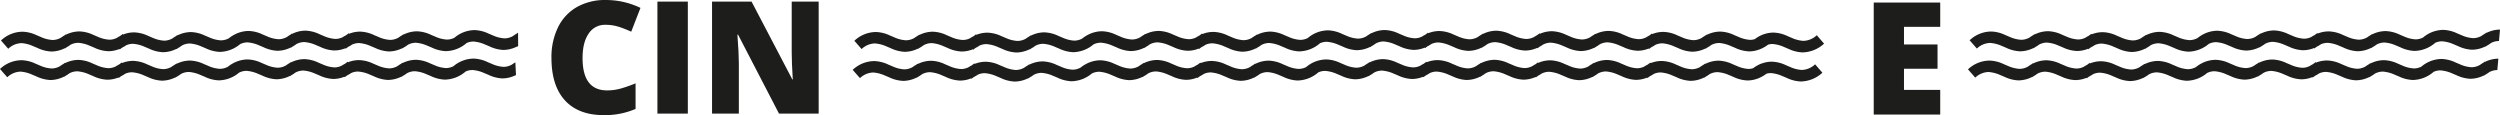
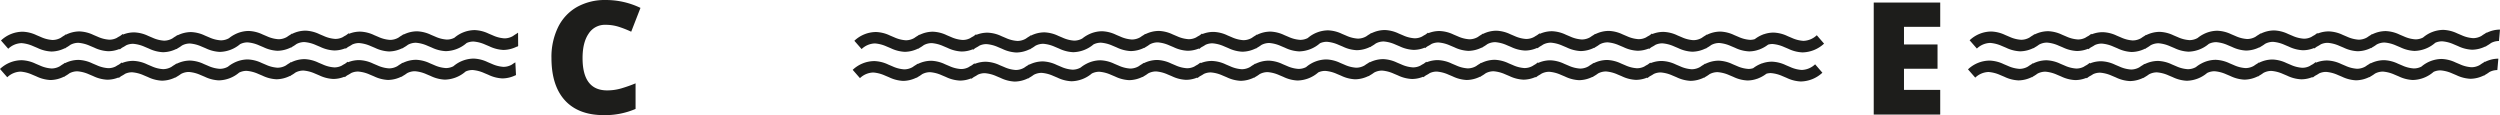
<svg xmlns="http://www.w3.org/2000/svg" width="1096.759" height="50.51" viewBox="0 0 1096.759 50.51">
  <g id="cine-Mob" transform="translate(-58.087 -42.314)">
    <g id="Grupo_50" data-name="Grupo 50">
      <path id="Trazado_314" data-name="Trazado 314" d="M323.709,53.2a8.445,8.445,0,0,0-7.394,3.88q-2.658,3.877-2.658,10.7,0,14.189,10.785,14.189a22.065,22.065,0,0,0,6.318-.91,63.37,63.37,0,0,0,6.153-2.182V90.1A33.936,33.936,0,0,1,323,92.824q-11.127,0-17.055-6.453t-5.933-18.65a29.807,29.807,0,0,1,2.872-13.413,20.583,20.583,0,0,1,8.268-8.891,25,25,0,0,1,12.692-3.1,34.925,34.925,0,0,1,15.221,3.459L335,56.222a46.86,46.86,0,0,0-5.451-2.151A19.051,19.051,0,0,0,323.709,53.2Z" fill="#1d1d1b" />
-       <path id="Trazado_315" data-name="Trazado 315" d="M346.5,92.152V43.017h13.339V92.152Z" fill="#1d1d1b" />
-       <path id="Trazado_316" data-name="Trazado 316" d="M417.244,92.152H399.835L381.888,57.536h-.3q.632,8.167.635,12.472V92.152H370.462V43.017H387.8l17.88,34.146h.2q-.467-7.424-.47-11.934V43.017h11.83Z" fill="#1d1d1b" />
    </g>
    <g id="Grupo_51" data-name="Grupo 51">
      <path id="Trazado_317" data-name="Trazado 317" d="M848.538,73a14.5,14.5,0,0,1-5.082-1.291l-1.93-.818a15.4,15.4,0,0,0-6.106-1.519,12.825,12.825,0,0,0-4.365.775L831,70.084c-.054.045-.11.078-.164.122a14.368,14.368,0,0,0-3.635,2.028,6.7,6.7,0,0,1-2.056.321,14.5,14.5,0,0,1-5.083-1.291l-1.93-.818a15.411,15.411,0,0,0-6.105-1.519A13.377,13.377,0,0,0,806.2,70.34l-.1-.117c-.216.181-.438.327-.659.492a14.24,14.24,0,0,0-1.45.942,7.407,7.407,0,0,1-3.746,1.037,14.485,14.485,0,0,1-5.083-1.291l-1.929-.818a15.417,15.417,0,0,0-6.107-1.519A12.966,12.966,0,0,0,782.25,70l-.185-.214a14.986,14.986,0,0,1-1.2.9,13.966,13.966,0,0,0-1.377.794,7.157,7.157,0,0,1-3.273.776,14.5,14.5,0,0,1-5.083-1.291l-1.93-.818a15.4,15.4,0,0,0-6.106-1.519,13.389,13.389,0,0,0-5.833,1.412l-.1-.117c-.216.181-.439.327-.659.493a13.958,13.958,0,0,0-1.45.942A7.4,7.4,0,0,1,751.3,72.4a14.509,14.509,0,0,1-5.083-1.291l-1.929-.818a15.414,15.414,0,0,0-6.107-1.519,13.169,13.169,0,0,0-5.263,1.131l-.17-.2c-.364.3-.735.571-1.109.83-.378.207-.743.42-1.108.665a7.341,7.341,0,0,1-3.637.976,14.485,14.485,0,0,1-5.083-1.291l-1.929-.817a15.4,15.4,0,0,0-6.107-1.519,13.4,13.4,0,0,0-5.832,1.412l-.1-.117c-.216.18-.439.326-.659.492a13.958,13.958,0,0,0-1.45.942,7.407,7.407,0,0,1-3.746,1.037,14.5,14.5,0,0,1-5.083-1.291l-1.929-.818a15.414,15.414,0,0,0-6.106-1.519,12.985,12.985,0,0,0-4.873.937l-.185-.214a14.706,14.706,0,0,1-1.2.9,13.923,13.923,0,0,0-1.375.793,7.159,7.159,0,0,1-3.275.777,14.487,14.487,0,0,1-5.083-1.291l-1.929-.817a15.4,15.4,0,0,0-6.107-1.519,13.389,13.389,0,0,0-5.831,1.411l-.1-.117c-.216.181-.439.328-.659.493a14.013,14.013,0,0,0-1.45.941,7.4,7.4,0,0,1-3.747,1.037,14.5,14.5,0,0,1-5.083-1.291l-1.93-.818a15.4,15.4,0,0,0-6.105-1.519,13.93,13.93,0,0,0-8.854,3.356,7.182,7.182,0,0,1-3.319.8,14.5,14.5,0,0,1-5.083-1.291l-1.929-.818a15.414,15.414,0,0,0-6.107-1.519,13.377,13.377,0,0,0-5.832,1.412l-.1-.117c-.216.181-.439.327-.658.492a14.162,14.162,0,0,0-1.451.942,7.407,7.407,0,0,1-3.746,1.037,14.487,14.487,0,0,1-5.083-1.291l-1.929-.818a15.415,15.415,0,0,0-6.106-1.519,12.972,12.972,0,0,0-4.873.937l-.185-.214c-.4.331-.8.625-1.2.9a13.9,13.9,0,0,0-1.379.8,7.154,7.154,0,0,1-3.272.775,14.5,14.5,0,0,1-5.083-1.291l-1.929-.818a15.4,15.4,0,0,0-6.106-1.519,13.384,13.384,0,0,0-5.832,1.412l-.1-.117c-.217.181-.44.327-.659.492a14.1,14.1,0,0,0-1.451.942,7.394,7.394,0,0,1-3.745,1.037,14.5,14.5,0,0,1-5.082-1.291l-1.93-.818a15.414,15.414,0,0,0-6.106-1.519,13.528,13.528,0,0,0-6.324,1.656l-.011-.012c-.022.019-.044.031-.066.049a14,14,0,0,0-2.221,1.484,7.3,7.3,0,0,1-3.567.938,14.485,14.485,0,0,1-5.083-1.291l-1.929-.818a15.414,15.414,0,0,0-6.107-1.519,13.383,13.383,0,0,0-5.832,1.412l-.1-.117c-.216.181-.439.328-.658.493a14.079,14.079,0,0,0-1.451.942,7.394,7.394,0,0,1-3.746,1.037,14.488,14.488,0,0,1-5.083-1.291L496.7,70.92A15.4,15.4,0,0,0,490.59,69.4a12.959,12.959,0,0,0-4.873.938l-.185-.214a14.942,14.942,0,0,1-1.2.9,13.9,13.9,0,0,0-1.379.8,7.155,7.155,0,0,1-3.272.776,14.5,14.5,0,0,1-5.083-1.291l-1.929-.818a15.414,15.414,0,0,0-6.106-1.519,13.384,13.384,0,0,0-5.832,1.412l-.1-.117c-.217.181-.44.328-.659.493a13.967,13.967,0,0,0-1.45.942,7.4,7.4,0,0,1-3.747,1.037,14.481,14.481,0,0,1-5.082-1.291l-1.93-.817a15.4,15.4,0,0,0-6.106-1.519,13.952,13.952,0,0,0-9.488,3.844l3.184,3.635a8.789,8.789,0,0,1,5.861-2.471,15.375,15.375,0,0,1,5.017,1.295l1.929.813a15.923,15.923,0,0,0,6.164,1.576,13.512,13.512,0,0,0,5.849-1.448l.086.1c.166-.145.344-.259.515-.393a14.576,14.576,0,0,0,1.849-1.2,7.369,7.369,0,0,1,3.495-.882,15.337,15.337,0,0,1,5.018,1.295l1.93.813a15.93,15.93,0,0,0,6.164,1.576,12.985,12.985,0,0,0,4.888-.975l.172.2c.335-.29.686-.541,1.036-.79a14.626,14.626,0,0,0,1.759-1.034,7.18,7.18,0,0,1,3.065-.647,15.368,15.368,0,0,1,5.017,1.294l1.93.813a15.9,15.9,0,0,0,6.164,1.575,13.5,13.5,0,0,0,5.849-1.447l.085.1c.167-.145.344-.259.515-.393a14.584,14.584,0,0,0,1.85-1.2,7.353,7.353,0,0,1,3.495-.882,15.33,15.33,0,0,1,5.017,1.295l1.93.812a15.935,15.935,0,0,0,6.164,1.576,14.293,14.293,0,0,0,8.918-3.409,7.277,7.277,0,0,1,3.278-.762,15.337,15.337,0,0,1,5.017,1.295l1.929.813a15.949,15.949,0,0,0,6.164,1.576,13.521,13.521,0,0,0,5.849-1.448l.086.1c.166-.144.344-.259.515-.393a14.505,14.505,0,0,0,1.849-1.2,7.376,7.376,0,0,1,3.495-.882,15.355,15.355,0,0,1,5.018,1.295l1.93.813a15.913,15.913,0,0,0,6.164,1.575,12.966,12.966,0,0,0,4.888-.975l.171.2a12.934,12.934,0,0,1,1.035-.789,14.572,14.572,0,0,0,1.761-1.035,7.185,7.185,0,0,1,3.064-.647,15.339,15.339,0,0,1,5.017,1.295l1.93.812a15.932,15.932,0,0,0,6.164,1.576,13.523,13.523,0,0,0,5.849-1.448l.085.1c.167-.144.344-.257.515-.392a14.489,14.489,0,0,0,1.852-1.2,7.366,7.366,0,0,1,3.494-.882,15.33,15.33,0,0,1,5.017,1.295l1.93.813a15.94,15.94,0,0,0,6.164,1.575,14.308,14.308,0,0,0,9.132-3.571,7.191,7.191,0,0,1,3.048-.642,15.36,15.36,0,0,1,5.018,1.295l1.929.813a15.92,15.92,0,0,0,6.164,1.575,13.5,13.5,0,0,0,5.849-1.447l.086.1c.166-.144.344-.258.514-.393a14.471,14.471,0,0,0,1.852-1.2,7.362,7.362,0,0,1,3.494-.882,15.364,15.364,0,0,1,5.017,1.295l1.931.813a15.914,15.914,0,0,0,6.164,1.576,12.976,12.976,0,0,0,4.888-.975l.172.2c.335-.29.684-.541,1.035-.789a14.591,14.591,0,0,0,1.762-1.035,7.181,7.181,0,0,1,3.062-.647,15.337,15.337,0,0,1,5.018,1.295l1.93.813a15.93,15.93,0,0,0,6.164,1.576,13.517,13.517,0,0,0,5.849-1.448l.085.1c.167-.144.344-.259.515-.393a14.513,14.513,0,0,0,1.85-1.2,7.36,7.36,0,0,1,3.495-.882,15.353,15.353,0,0,1,5.017,1.295l1.929.813a15.91,15.91,0,0,0,6.165,1.575,13.228,13.228,0,0,0,5.279-1.166l.157.178c.3-.264.624-.489.942-.719a14.637,14.637,0,0,0,1.506-.916,7.323,7.323,0,0,1,3.412-.836,15.33,15.33,0,0,1,5.017,1.295l1.931.813a15.94,15.94,0,0,0,6.164,1.576,13.525,13.525,0,0,0,5.849-1.448l.084.1c.167-.144.345-.259.515-.393a14.539,14.539,0,0,0,1.851-1.2,7.372,7.372,0,0,1,3.495-.882,15.353,15.353,0,0,1,5.017,1.295l1.929.813a15.922,15.922,0,0,0,6.164,1.575,12.964,12.964,0,0,0,4.889-.975l.171.2c.334-.291.685-.541,1.035-.789a14.591,14.591,0,0,0,1.762-1.035,7.187,7.187,0,0,1,3.064-.647,15.334,15.334,0,0,1,5.017,1.295l1.929.812a15.94,15.94,0,0,0,6.165,1.576,13.523,13.523,0,0,0,5.849-1.448l.085.1c.167-.145.344-.258.515-.393a14.663,14.663,0,0,0,1.852-1.2,7.364,7.364,0,0,1,3.494-.882A15.341,15.341,0,0,1,816.6,75.23l1.929.813a15.943,15.943,0,0,0,6.164,1.575,12.773,12.773,0,0,0,4.387-.805l.032.036c.031-.026.065-.046.095-.072a14.924,14.924,0,0,0,3.813-2.119,6.849,6.849,0,0,1,1.953-.281,15.367,15.367,0,0,1,5.017,1.295l1.929.813a15.922,15.922,0,0,0,6.164,1.575,14.33,14.33,0,0,0,9.494-3.844l-3.188-3.69A8.907,8.907,0,0,1,848.538,73Z" fill="#1d1d1b" />
    </g>
    <g id="Grupo_52" data-name="Grupo 52">
      <path id="Trazado_318" data-name="Trazado 318" d="M849.263,60.239a14.5,14.5,0,0,1-5.082-1.291l-1.93-.818a15.4,15.4,0,0,0-6.106-1.519,12.825,12.825,0,0,0-4.365.775l-.053-.062c-.054.045-.11.078-.164.122a14.368,14.368,0,0,0-3.635,2.028,6.7,6.7,0,0,1-2.056.321,14.5,14.5,0,0,1-5.083-1.291l-1.93-.818a15.411,15.411,0,0,0-6.105-1.519,13.377,13.377,0,0,0-5.833,1.412l-.1-.117c-.216.181-.438.327-.659.492a14.245,14.245,0,0,0-1.45.943,7.407,7.407,0,0,1-3.746,1.037,14.485,14.485,0,0,1-5.083-1.291l-1.929-.818a15.417,15.417,0,0,0-6.107-1.519,12.965,12.965,0,0,0-4.872.937l-.185-.214a14.987,14.987,0,0,1-1.2.9,13.966,13.966,0,0,0-1.377.794,7.157,7.157,0,0,1-3.273.776,14.5,14.5,0,0,1-5.083-1.291l-1.93-.818a15.4,15.4,0,0,0-6.106-1.519,13.389,13.389,0,0,0-5.833,1.412l-.1-.117c-.216.181-.439.327-.659.493a13.963,13.963,0,0,0-1.45.942,7.4,7.4,0,0,1-3.745,1.037,14.506,14.506,0,0,1-5.083-1.291l-1.929-.818a15.414,15.414,0,0,0-6.107-1.519,13.169,13.169,0,0,0-5.263,1.131l-.17-.2c-.364.3-.735.571-1.109.83-.378.207-.743.42-1.108.665a7.341,7.341,0,0,1-3.637.976,14.484,14.484,0,0,1-5.083-1.291l-1.929-.817a15.4,15.4,0,0,0-6.107-1.519,13.4,13.4,0,0,0-5.832,1.412l-.1-.117c-.216.181-.439.326-.659.492a13.976,13.976,0,0,0-1.45.942,7.407,7.407,0,0,1-3.746,1.037,14.5,14.5,0,0,1-5.083-1.291l-1.929-.818a15.414,15.414,0,0,0-6.106-1.519,12.985,12.985,0,0,0-4.873.937l-.185-.214a14.685,14.685,0,0,1-1.2.9,13.922,13.922,0,0,0-1.375.793,7.159,7.159,0,0,1-3.275.777,14.487,14.487,0,0,1-5.083-1.291l-1.929-.817a15.4,15.4,0,0,0-6.107-1.519,13.389,13.389,0,0,0-5.831,1.411l-.1-.117c-.216.181-.439.328-.659.493a14,14,0,0,0-1.45.941,7.4,7.4,0,0,1-3.747,1.037,14.5,14.5,0,0,1-5.083-1.291l-1.93-.818a15.4,15.4,0,0,0-6.105-1.519A13.93,13.93,0,0,0,631.808,59a7.183,7.183,0,0,1-3.319.8,14.5,14.5,0,0,1-5.083-1.291l-1.929-.818a15.414,15.414,0,0,0-6.107-1.519,13.377,13.377,0,0,0-5.832,1.412l-.1-.117c-.216.181-.439.327-.658.492a14.161,14.161,0,0,0-1.451.943,7.407,7.407,0,0,1-3.746,1.037,14.487,14.487,0,0,1-5.083-1.291l-1.929-.818a15.415,15.415,0,0,0-6.106-1.519,12.972,12.972,0,0,0-4.873.937l-.185-.214c-.4.331-.8.625-1.2.9a13.9,13.9,0,0,0-1.379.8,7.154,7.154,0,0,1-3.272.775,14.5,14.5,0,0,1-5.083-1.291L572.54,57.4a15.4,15.4,0,0,0-6.106-1.519,13.383,13.383,0,0,0-5.832,1.412l-.1-.117c-.217.181-.44.327-.659.492a14.1,14.1,0,0,0-1.451.943,7.394,7.394,0,0,1-3.745,1.037,14.5,14.5,0,0,1-5.082-1.291l-1.93-.818a15.414,15.414,0,0,0-6.106-1.519,13.528,13.528,0,0,0-6.324,1.656l-.011-.012c-.022.019-.044.031-.066.049a13.989,13.989,0,0,0-2.221,1.484,7.3,7.3,0,0,1-3.567.938,14.485,14.485,0,0,1-5.083-1.291l-1.929-.818a15.414,15.414,0,0,0-6.107-1.519,13.383,13.383,0,0,0-5.832,1.412l-.1-.117c-.216.181-.439.328-.658.493a14.08,14.08,0,0,0-1.451.942,7.394,7.394,0,0,1-3.746,1.037,14.488,14.488,0,0,1-5.083-1.291l-1.929-.817a15.4,15.4,0,0,0-6.106-1.519,12.959,12.959,0,0,0-4.873.938l-.185-.214a14.942,14.942,0,0,1-1.2.9,13.9,13.9,0,0,0-1.379.8,7.155,7.155,0,0,1-3.272.776,14.5,14.5,0,0,1-5.083-1.291l-1.929-.818a15.414,15.414,0,0,0-6.106-1.519,13.384,13.384,0,0,0-5.832,1.412l-.1-.117c-.217.181-.44.328-.659.493a13.985,13.985,0,0,0-1.45.942,7.4,7.4,0,0,1-3.747,1.037,14.481,14.481,0,0,1-5.082-1.291l-1.93-.817a15.4,15.4,0,0,0-6.106-1.519,13.952,13.952,0,0,0-9.488,3.844l3.184,3.635a8.789,8.789,0,0,1,5.861-2.471,15.373,15.373,0,0,1,5.017,1.295l1.929.813a15.923,15.923,0,0,0,6.164,1.576,13.512,13.512,0,0,0,5.849-1.448l.086.1c.166-.145.344-.259.515-.393a14.575,14.575,0,0,0,1.849-1.2,7.369,7.369,0,0,1,3.495-.882,15.337,15.337,0,0,1,5.018,1.295l1.93.813a15.93,15.93,0,0,0,6.164,1.576,12.983,12.983,0,0,0,4.888-.974l.172.2c.335-.29.686-.541,1.036-.79a14.636,14.636,0,0,0,1.76-1.034,7.18,7.18,0,0,1,3.065-.647,15.368,15.368,0,0,1,5.017,1.294l1.93.813a15.9,15.9,0,0,0,6.164,1.575,13.5,13.5,0,0,0,5.849-1.447l.085.1c.167-.145.344-.259.515-.393a14.581,14.581,0,0,0,1.85-1.2,7.353,7.353,0,0,1,3.495-.882,15.33,15.33,0,0,1,5.017,1.295l1.93.812a15.935,15.935,0,0,0,6.164,1.576,14.293,14.293,0,0,0,8.918-3.409,7.277,7.277,0,0,1,3.278-.762,15.338,15.338,0,0,1,5.017,1.295l1.929.813a15.949,15.949,0,0,0,6.164,1.576,13.521,13.521,0,0,0,5.849-1.448l.086.1c.166-.144.344-.259.515-.393a14.505,14.505,0,0,0,1.849-1.2,7.376,7.376,0,0,1,3.495-.882,15.355,15.355,0,0,1,5.018,1.295l1.93.813a15.914,15.914,0,0,0,6.164,1.575,12.965,12.965,0,0,0,4.888-.974l.171.2A12.959,12.959,0,0,1,585.2,63a14.581,14.581,0,0,0,1.761-1.035,7.185,7.185,0,0,1,3.064-.647,15.339,15.339,0,0,1,5.017,1.295l1.93.812A15.932,15.932,0,0,0,603.133,65a13.523,13.523,0,0,0,5.849-1.448l.085.1c.167-.144.344-.257.515-.392a14.489,14.489,0,0,0,1.852-1.2,7.366,7.366,0,0,1,3.494-.882,15.33,15.33,0,0,1,5.017,1.295l1.93.813a15.94,15.94,0,0,0,6.164,1.575,14.308,14.308,0,0,0,9.132-3.571,7.191,7.191,0,0,1,3.048-.641,15.359,15.359,0,0,1,5.018,1.295l1.929.813a15.92,15.92,0,0,0,6.164,1.575,13.5,13.5,0,0,0,5.849-1.447l.086.1c.166-.144.344-.258.514-.393a14.471,14.471,0,0,0,1.852-1.2,7.362,7.362,0,0,1,3.494-.882,15.364,15.364,0,0,1,5.017,1.295l1.931.813a15.914,15.914,0,0,0,6.164,1.576,12.974,12.974,0,0,0,4.888-.974l.172.2c.335-.29.684-.541,1.035-.789a14.591,14.591,0,0,0,1.762-1.035,7.18,7.18,0,0,1,3.062-.647,15.337,15.337,0,0,1,5.018,1.295l1.93.813a15.93,15.93,0,0,0,6.164,1.576,13.517,13.517,0,0,0,5.849-1.448l.085.1c.167-.144.344-.259.515-.393a14.513,14.513,0,0,0,1.85-1.2,7.36,7.36,0,0,1,3.495-.882,15.352,15.352,0,0,1,5.017,1.295l1.929.813a15.91,15.91,0,0,0,6.165,1.575,13.226,13.226,0,0,0,5.279-1.167l.157.178c.3-.264.624-.489.942-.719a14.638,14.638,0,0,0,1.506-.916,7.323,7.323,0,0,1,3.412-.836,15.33,15.33,0,0,1,5.017,1.295l1.931.813a15.94,15.94,0,0,0,6.164,1.576,13.526,13.526,0,0,0,5.849-1.448l.084.1c.167-.144.345-.259.515-.393a14.539,14.539,0,0,0,1.851-1.2,7.372,7.372,0,0,1,3.495-.882,15.353,15.353,0,0,1,5.017,1.295l1.929.813a15.922,15.922,0,0,0,6.164,1.575,12.962,12.962,0,0,0,4.889-.974l.171.2c.335-.291.685-.541,1.035-.789a14.591,14.591,0,0,0,1.762-1.035,7.187,7.187,0,0,1,3.064-.647,15.335,15.335,0,0,1,5.017,1.295l1.929.812A15.941,15.941,0,0,0,800.516,65a13.523,13.523,0,0,0,5.849-1.448l.085.1c.167-.145.344-.258.515-.393a14.667,14.667,0,0,0,1.852-1.2,7.364,7.364,0,0,1,3.494-.882,15.341,15.341,0,0,1,5.018,1.295l1.929.813a15.943,15.943,0,0,0,6.164,1.575,12.77,12.77,0,0,0,4.387-.805l.032.036c.031-.026.065-.046.095-.072a14.927,14.927,0,0,0,3.813-2.119,6.849,6.849,0,0,1,1.953-.281,15.37,15.37,0,0,1,5.017,1.295l1.929.813a15.922,15.922,0,0,0,6.164,1.575,14.33,14.33,0,0,0,9.494-3.844l-3.188-3.69A8.907,8.907,0,0,1,849.263,60.239Z" fill="#1d1d1b" />
    </g>
    <g id="Grupo_53" data-name="Grupo 53">
      <path id="Trazado_319" data-name="Trazado 319" d="M909.268,92.568H880.1V43.433h29.172V54.084H893.374V61.82h14.714V72.471H893.374v9.276h15.894V92.568Z" fill="#1d1d1b" />
    </g>
    <path id="Trazado_320" data-name="Trazado 320" d="M284.173,69.666a14.008,14.008,0,0,0-1.45.941,7.4,7.4,0,0,1-3.747,1.037,14.5,14.5,0,0,1-5.083-1.291l-1.93-.818a15.4,15.4,0,0,0-6.105-1.519A13.93,13.93,0,0,0,257,71.373a7.182,7.182,0,0,1-3.319.8,14.5,14.5,0,0,1-5.083-1.291l-1.929-.818a15.415,15.415,0,0,0-6.107-1.519,13.376,13.376,0,0,0-5.832,1.412l-.1-.117c-.216.181-.439.327-.658.492a14.173,14.173,0,0,0-1.451.942,7.407,7.407,0,0,1-3.746,1.037,14.488,14.488,0,0,1-5.083-1.291l-1.929-.818a15.414,15.414,0,0,0-6.106-1.519,12.972,12.972,0,0,0-4.873.937l-.185-.214c-.4.331-.8.625-1.2.9a13.9,13.9,0,0,0-1.379.8,7.154,7.154,0,0,1-3.272.775,14.5,14.5,0,0,1-5.083-1.291l-1.929-.818a15.4,15.4,0,0,0-6.106-1.519,13.383,13.383,0,0,0-5.832,1.412l-.1-.117c-.217.181-.44.327-.659.492a14.083,14.083,0,0,0-1.451.942,7.394,7.394,0,0,1-3.745,1.037,14.5,14.5,0,0,1-5.082-1.291l-1.93-.818a15.414,15.414,0,0,0-6.106-1.519,13.528,13.528,0,0,0-6.324,1.656l-.01-.012c-.022.019-.044.031-.066.049A14,14,0,0,0,158.1,71.57a7.3,7.3,0,0,1-3.567.938,14.484,14.484,0,0,1-5.083-1.291l-1.929-.818a15.415,15.415,0,0,0-6.107-1.519,13.383,13.383,0,0,0-5.832,1.412l-.1-.117c-.216.181-.439.328-.658.493a14.081,14.081,0,0,0-1.451.942,7.394,7.394,0,0,1-3.746,1.037,14.488,14.488,0,0,1-5.083-1.291l-1.929-.817a15.4,15.4,0,0,0-6.106-1.519,12.959,12.959,0,0,0-4.873.938l-.185-.214a14.94,14.94,0,0,1-1.2.9,13.9,13.9,0,0,0-1.379.8,7.155,7.155,0,0,1-3.272.776,14.5,14.5,0,0,1-5.084-1.291l-1.929-.818a15.414,15.414,0,0,0-6.106-1.519A13.383,13.383,0,0,0,86.649,70l-.1-.117c-.217.181-.44.328-.659.493a13.985,13.985,0,0,0-1.45.942,7.4,7.4,0,0,1-3.747,1.037,14.481,14.481,0,0,1-5.082-1.291l-1.93-.817a15.4,15.4,0,0,0-6.106-1.519,13.952,13.952,0,0,0-9.488,3.844l3.184,3.635a8.789,8.789,0,0,1,5.861-2.471,15.373,15.373,0,0,1,5.017,1.295l1.929.813a15.923,15.923,0,0,0,6.164,1.576,13.512,13.512,0,0,0,5.849-1.448l.086.1c.166-.145.344-.259.515-.393a14.574,14.574,0,0,0,1.849-1.2,7.369,7.369,0,0,1,3.5-.882,15.337,15.337,0,0,1,5.018,1.295l1.93.813a15.93,15.93,0,0,0,6.164,1.576,12.985,12.985,0,0,0,4.887-.975l.172.2c.335-.29.686-.541,1.036-.79A14.627,14.627,0,0,0,113,74.675a7.18,7.18,0,0,1,3.065-.647,15.368,15.368,0,0,1,5.017,1.294l1.93.813a15.9,15.9,0,0,0,6.164,1.575,13.5,13.5,0,0,0,5.849-1.447l.085.1c.167-.145.344-.259.515-.393a14.582,14.582,0,0,0,1.85-1.2,7.353,7.353,0,0,1,3.495-.882,15.329,15.329,0,0,1,5.017,1.295l1.93.812a15.935,15.935,0,0,0,6.164,1.576A14.293,14.293,0,0,0,163,74.163a7.277,7.277,0,0,1,3.278-.762A15.339,15.339,0,0,1,171.3,74.7l1.929.813a15.949,15.949,0,0,0,6.164,1.576,13.52,13.52,0,0,0,5.849-1.448l.086.1c.166-.144.344-.259.515-.393a14.507,14.507,0,0,0,1.849-1.2,7.376,7.376,0,0,1,3.495-.882,15.355,15.355,0,0,1,5.018,1.295l1.93.813a15.914,15.914,0,0,0,6.164,1.575,12.966,12.966,0,0,0,4.888-.975l.171.2a12.936,12.936,0,0,1,1.035-.789,14.576,14.576,0,0,0,1.761-1.035,7.185,7.185,0,0,1,3.064-.647,15.338,15.338,0,0,1,5.017,1.295l1.93.812a15.932,15.932,0,0,0,6.164,1.576,13.523,13.523,0,0,0,5.849-1.448l.085.1c.167-.144.344-.257.515-.392a14.5,14.5,0,0,0,1.852-1.2,7.367,7.367,0,0,1,3.494-.882,15.33,15.33,0,0,1,5.017,1.295l1.93.813a15.941,15.941,0,0,0,6.164,1.575,14.307,14.307,0,0,0,9.132-3.571,7.191,7.191,0,0,1,3.048-.642,15.36,15.36,0,0,1,5.018,1.295l1.929.813a15.919,15.919,0,0,0,6.164,1.575,13.5,13.5,0,0,0,5.849-1.447l.086.1" fill="#1d1d1b" />
    <g id="Grupo_54" data-name="Grupo 54">
      <path id="Trazado_321" data-name="Trazado 321" d="M285.365,56.791l-.1-.117c-.216.181-.439.328-.659.493a14.007,14.007,0,0,0-1.45.941,7.4,7.4,0,0,1-3.747,1.037,14.5,14.5,0,0,1-5.083-1.291l-1.93-.818a15.4,15.4,0,0,0-6.105-1.519,13.93,13.93,0,0,0-8.854,3.356,7.184,7.184,0,0,1-3.319.8,14.5,14.5,0,0,1-5.083-1.291l-1.929-.818A15.415,15.415,0,0,0,241,56.049a13.376,13.376,0,0,0-5.832,1.412l-.1-.117c-.216.181-.439.327-.658.492a14.172,14.172,0,0,0-1.451.943,7.407,7.407,0,0,1-3.746,1.037,14.488,14.488,0,0,1-5.083-1.291l-1.929-.818a15.414,15.414,0,0,0-6.106-1.519,12.971,12.971,0,0,0-4.873.937l-.185-.214c-.4.331-.8.625-1.2.9a13.9,13.9,0,0,0-1.379.8,7.154,7.154,0,0,1-3.272.775,14.5,14.5,0,0,1-5.083-1.291l-1.929-.818a15.4,15.4,0,0,0-6.106-1.519,13.383,13.383,0,0,0-5.832,1.412l-.1-.117c-.217.181-.44.327-.659.492a14.094,14.094,0,0,0-1.451.943,7.394,7.394,0,0,1-3.745,1.037,14.5,14.5,0,0,1-5.082-1.291l-1.93-.818a15.414,15.414,0,0,0-6.106-1.519,13.528,13.528,0,0,0-6.324,1.656l-.01-.012c-.022.019-.044.031-.066.049a14,14,0,0,0-2.221,1.484,7.3,7.3,0,0,1-3.567.938,14.484,14.484,0,0,1-5.083-1.291l-1.929-.818a15.415,15.415,0,0,0-6.107-1.519,13.383,13.383,0,0,0-5.832,1.412l-.1-.117c-.216.181-.439.328-.658.493a14.082,14.082,0,0,0-1.451.942,7.394,7.394,0,0,1-3.746,1.037,14.488,14.488,0,0,1-5.083-1.291l-1.929-.817a15.4,15.4,0,0,0-6.106-1.519,12.959,12.959,0,0,0-4.873.938l-.185-.214a14.94,14.94,0,0,1-1.2.9,13.9,13.9,0,0,0-1.379.8,7.155,7.155,0,0,1-3.272.776,14.5,14.5,0,0,1-5.084-1.291l-1.929-.818a15.414,15.414,0,0,0-6.106-1.519A13.383,13.383,0,0,0,87.082,57.5l-.1-.117c-.217.181-.44.328-.659.493a13.986,13.986,0,0,0-1.45.942,7.4,7.4,0,0,1-3.747,1.037,14.481,14.481,0,0,1-5.082-1.291l-1.93-.817a15.4,15.4,0,0,0-6.106-1.519,13.952,13.952,0,0,0-9.488,3.844L61.7,63.708a8.789,8.789,0,0,1,5.861-2.471,15.375,15.375,0,0,1,5.017,1.295l1.929.813a15.924,15.924,0,0,0,6.164,1.576,13.512,13.512,0,0,0,5.849-1.448l.086.1c.166-.145.344-.259.515-.393a14.574,14.574,0,0,0,1.849-1.2,7.369,7.369,0,0,1,3.5-.882,15.337,15.337,0,0,1,5.018,1.295l1.93.813a15.93,15.93,0,0,0,6.164,1.576,12.985,12.985,0,0,0,4.887-.974l.172.2c.335-.29.686-.541,1.036-.79a14.626,14.626,0,0,0,1.759-1.034,7.18,7.18,0,0,1,3.065-.647,15.368,15.368,0,0,1,5.017,1.294l1.93.813a15.9,15.9,0,0,0,6.164,1.575,13.5,13.5,0,0,0,5.849-1.447l.085.1c.167-.145.344-.259.515-.393a14.581,14.581,0,0,0,1.85-1.2,7.353,7.353,0,0,1,3.495-.882,15.33,15.33,0,0,1,5.017,1.295l1.93.812a15.935,15.935,0,0,0,6.164,1.576,14.293,14.293,0,0,0,8.918-3.409,7.277,7.277,0,0,1,3.278-.762,15.338,15.338,0,0,1,5.017,1.295l1.929.813a15.949,15.949,0,0,0,6.164,1.576,13.521,13.521,0,0,0,5.849-1.448l.086.1c.166-.144.344-.259.515-.393a14.507,14.507,0,0,0,1.849-1.2,7.376,7.376,0,0,1,3.495-.882,15.355,15.355,0,0,1,5.018,1.295l1.93.813a15.914,15.914,0,0,0,6.164,1.575,12.966,12.966,0,0,0,4.888-.974l.171.2a12.937,12.937,0,0,1,1.035-.789,14.584,14.584,0,0,0,1.761-1.035,7.185,7.185,0,0,1,3.064-.647,15.338,15.338,0,0,1,5.017,1.295l1.93.812a15.932,15.932,0,0,0,6.164,1.576,13.523,13.523,0,0,0,5.849-1.448l.085.1c.167-.144.344-.257.515-.392a14.5,14.5,0,0,0,1.852-1.2,7.367,7.367,0,0,1,3.494-.882,15.33,15.33,0,0,1,5.017,1.295l1.93.813a15.941,15.941,0,0,0,6.164,1.575,14.307,14.307,0,0,0,9.132-3.571,7.191,7.191,0,0,1,3.048-.641,15.36,15.36,0,0,1,5.018,1.295l1.929.813a15.919,15.919,0,0,0,6.164,1.575,13.5,13.5,0,0,0,5.849-1.447l.086.1c.166-.144.344-.258.514-.393" fill="#1d1d1b" />
    </g>
    <g id="Grupo_58" data-name="Grupo 58">
      <g id="Grupo_57" data-name="Grupo 57">
        <g id="Grupo_55" data-name="Grupo 55">
          <path id="Trazado_322" data-name="Trazado 322" d="M1154.121,68.045a13.389,13.389,0,0,0-5.831,1.411l-.1-.117c-.216.18-.439.328-.659.493a14,14,0,0,0-1.45.941,7.4,7.4,0,0,1-3.747,1.037,14.5,14.5,0,0,1-5.083-1.291l-1.93-.818a15.4,15.4,0,0,0-6.105-1.519,13.93,13.93,0,0,0-8.854,3.356,7.182,7.182,0,0,1-3.319.8,14.5,14.5,0,0,1-5.083-1.291l-1.929-.818a15.415,15.415,0,0,0-6.107-1.519,13.376,13.376,0,0,0-5.832,1.412l-.1-.117c-.216.181-.439.327-.658.492a14.161,14.161,0,0,0-1.451.942,7.407,7.407,0,0,1-3.746,1.037,14.487,14.487,0,0,1-5.083-1.291l-1.929-.818a15.415,15.415,0,0,0-6.106-1.519,12.972,12.972,0,0,0-4.873.937l-.185-.214c-.4.331-.8.625-1.2.9a13.908,13.908,0,0,0-1.379.8,7.154,7.154,0,0,1-3.272.775,14.5,14.5,0,0,1-5.083-1.291l-1.929-.818a15.4,15.4,0,0,0-6.106-1.519,13.384,13.384,0,0,0-5.832,1.412l-.1-.117c-.217.181-.44.327-.659.492a14.091,14.091,0,0,0-1.451.942,7.394,7.394,0,0,1-3.745,1.037,14.5,14.5,0,0,1-5.082-1.291l-1.93-.818a15.415,15.415,0,0,0-6.106-1.519,13.528,13.528,0,0,0-6.324,1.656l-.011-.012c-.022.019-.044.031-.066.049a13.989,13.989,0,0,0-2.221,1.484,7.3,7.3,0,0,1-3.567.938,14.485,14.485,0,0,1-5.083-1.291l-1.929-.818a15.415,15.415,0,0,0-6.107-1.519,13.384,13.384,0,0,0-5.832,1.412l-.1-.117c-.216.181-.439.328-.658.493a14.066,14.066,0,0,0-1.451.942,7.394,7.394,0,0,1-3.746,1.037,14.488,14.488,0,0,1-5.083-1.291l-1.929-.817a15.4,15.4,0,0,0-6.106-1.519,12.96,12.96,0,0,0-4.873.938l-.185-.214a14.91,14.91,0,0,1-1.2.9,13.915,13.915,0,0,0-1.379.8,7.155,7.155,0,0,1-3.272.776,14.5,14.5,0,0,1-5.083-1.291l-1.929-.818a15.414,15.414,0,0,0-6.106-1.519,13.384,13.384,0,0,0-5.832,1.412l-.1-.117c-.217.181-.44.328-.659.493a13.969,13.969,0,0,0-1.45.942,7.4,7.4,0,0,1-3.747,1.037,14.481,14.481,0,0,1-5.082-1.291l-1.93-.817a15.4,15.4,0,0,0-6.106-1.519,13.952,13.952,0,0,0-9.488,3.844l3.184,3.635A8.789,8.789,0,0,1,930.49,73.9a15.375,15.375,0,0,1,5.017,1.295l1.929.813a15.924,15.924,0,0,0,6.164,1.576,13.511,13.511,0,0,0,5.849-1.448l.086.1c.166-.145.344-.259.515-.393a14.571,14.571,0,0,0,1.849-1.2,7.369,7.369,0,0,1,3.495-.882,15.337,15.337,0,0,1,5.018,1.295l1.93.813a15.93,15.93,0,0,0,6.164,1.576,12.983,12.983,0,0,0,4.888-.975l.172.2c.335-.29.686-.541,1.036-.79a14.629,14.629,0,0,0,1.76-1.034,7.18,7.18,0,0,1,3.065-.647,15.368,15.368,0,0,1,5.017,1.294l1.93.813a15.9,15.9,0,0,0,6.164,1.575,13.5,13.5,0,0,0,5.849-1.447l.085.1c.167-.145.344-.259.515-.393a14.579,14.579,0,0,0,1.85-1.2,7.353,7.353,0,0,1,3.495-.882,15.33,15.33,0,0,1,5.017,1.295l1.93.812a15.935,15.935,0,0,0,6.164,1.576,14.293,14.293,0,0,0,8.918-3.409,7.277,7.277,0,0,1,3.278-.762,15.338,15.338,0,0,1,5.017,1.295l1.929.813a15.949,15.949,0,0,0,6.164,1.576A13.52,13.52,0,0,0,1048.6,75.8l.086.1c.166-.144.344-.259.515-.393a14.506,14.506,0,0,0,1.849-1.2,7.376,7.376,0,0,1,3.495-.882,15.355,15.355,0,0,1,5.018,1.295l1.93.813a15.913,15.913,0,0,0,6.164,1.575,12.966,12.966,0,0,0,4.888-.975l.171.2a12.936,12.936,0,0,1,1.035-.789,14.583,14.583,0,0,0,1.761-1.035,7.185,7.185,0,0,1,3.064-.647,15.338,15.338,0,0,1,5.017,1.295l1.93.812a15.932,15.932,0,0,0,6.164,1.576,13.523,13.523,0,0,0,5.849-1.448l.085.1c.167-.144.344-.257.515-.392a14.494,14.494,0,0,0,1.852-1.2,7.366,7.366,0,0,1,3.494-.882,15.329,15.329,0,0,1,5.017,1.295l1.93.813a15.941,15.941,0,0,0,6.164,1.575,14.307,14.307,0,0,0,9.132-3.571,7.191,7.191,0,0,1,3.048-.642,15.36,15.36,0,0,1,5.018,1.295l1.929.813a15.92,15.92,0,0,0,6.164,1.575,13.5,13.5,0,0,0,5.849-1.447l.086.1c.166-.144.344-.258.514-.393a14.473,14.473,0,0,0,1.852-1.2,7.361,7.361,0,0,1,3.493-.882" fill="#1d1d1b" />
        </g>
        <g id="Grupo_56" data-name="Grupo 56">
          <path id="Trazado_323" data-name="Trazado 323" d="M1154.846,55.286a13.389,13.389,0,0,0-5.831,1.411l-.1-.117c-.216.181-.439.328-.659.493a14,14,0,0,0-1.45.941,7.4,7.4,0,0,1-3.747,1.037,14.5,14.5,0,0,1-5.083-1.291l-1.93-.818a15.4,15.4,0,0,0-6.105-1.519,13.93,13.93,0,0,0-8.854,3.356,7.182,7.182,0,0,1-3.319.8,14.5,14.5,0,0,1-5.083-1.291l-1.929-.818a15.415,15.415,0,0,0-6.107-1.519,13.376,13.376,0,0,0-5.832,1.412l-.1-.117c-.216.181-.439.327-.658.492a14.16,14.16,0,0,0-1.451.943,7.407,7.407,0,0,1-3.746,1.037,14.487,14.487,0,0,1-5.083-1.291l-1.929-.818a15.415,15.415,0,0,0-6.106-1.519,12.972,12.972,0,0,0-4.873.937l-.185-.214c-.4.331-.8.625-1.2.9a13.908,13.908,0,0,0-1.379.8,7.155,7.155,0,0,1-3.272.775A14.5,14.5,0,0,1,1063.748,58l-1.929-.818a15.4,15.4,0,0,0-6.106-1.519,13.384,13.384,0,0,0-5.832,1.412l-.1-.117c-.217.181-.44.327-.659.492a14.1,14.1,0,0,0-1.451.943,7.394,7.394,0,0,1-3.745,1.037,14.5,14.5,0,0,1-5.082-1.291l-1.93-.818a15.415,15.415,0,0,0-6.106-1.519,13.528,13.528,0,0,0-6.324,1.656l-.01-.012c-.022.019-.044.031-.066.049a13.99,13.99,0,0,0-2.221,1.484,7.3,7.3,0,0,1-3.567.938,14.485,14.485,0,0,1-5.083-1.291l-1.929-.818a15.415,15.415,0,0,0-6.107-1.519,13.383,13.383,0,0,0-5.832,1.412l-.1-.117c-.216.181-.439.328-.658.493a14.084,14.084,0,0,0-1.451.942,7.4,7.4,0,0,1-3.746,1.037,14.487,14.487,0,0,1-5.083-1.291l-1.929-.817a15.4,15.4,0,0,0-6.106-1.519,12.959,12.959,0,0,0-4.873.938l-.185-.214a14.91,14.91,0,0,1-1.2.9,13.915,13.915,0,0,0-1.379.8,7.155,7.155,0,0,1-3.272.776,14.5,14.5,0,0,1-5.083-1.291l-1.929-.818A15.414,15.414,0,0,0,956.563,56a13.384,13.384,0,0,0-5.832,1.412l-.1-.117c-.217.181-.44.328-.659.493a13.989,13.989,0,0,0-1.45.942,7.4,7.4,0,0,1-3.747,1.037,14.481,14.481,0,0,1-5.082-1.291l-1.93-.817a15.4,15.4,0,0,0-6.106-1.519,13.952,13.952,0,0,0-9.488,3.844l3.184,3.635a8.789,8.789,0,0,1,5.861-2.471,15.375,15.375,0,0,1,5.017,1.295l1.929.813a15.923,15.923,0,0,0,6.164,1.576,13.511,13.511,0,0,0,5.849-1.448l.086.1c.166-.145.344-.259.515-.393a14.571,14.571,0,0,0,1.849-1.2A7.369,7.369,0,0,1,956.12,61a15.337,15.337,0,0,1,5.018,1.295l1.93.813a15.93,15.93,0,0,0,6.164,1.576,12.985,12.985,0,0,0,4.888-.974l.172.2c.335-.29.686-.541,1.036-.79a14.628,14.628,0,0,0,1.76-1.034,7.18,7.18,0,0,1,3.065-.647,15.368,15.368,0,0,1,5.017,1.294l1.93.813a15.9,15.9,0,0,0,6.164,1.575,13.5,13.5,0,0,0,5.849-1.447l.085.1c.167-.145.344-.259.515-.393a14.579,14.579,0,0,0,1.85-1.2,7.353,7.353,0,0,1,3.495-.882,15.33,15.33,0,0,1,5.017,1.295l1.93.812a15.935,15.935,0,0,0,6.164,1.576,14.293,14.293,0,0,0,8.918-3.409,7.277,7.277,0,0,1,3.278-.762,15.338,15.338,0,0,1,5.017,1.295l1.929.813a15.949,15.949,0,0,0,6.164,1.576,13.52,13.52,0,0,0,5.849-1.448l.086.1c.166-.144.344-.259.515-.393a14.506,14.506,0,0,0,1.849-1.2,7.376,7.376,0,0,1,3.495-.882,15.355,15.355,0,0,1,5.018,1.295l1.93.813a15.913,15.913,0,0,0,6.164,1.575,12.966,12.966,0,0,0,4.888-.974l.171.2a12.937,12.937,0,0,1,1.035-.789,14.572,14.572,0,0,0,1.761-1.035,7.186,7.186,0,0,1,3.064-.647,15.338,15.338,0,0,1,5.017,1.295l1.93.812a15.932,15.932,0,0,0,6.164,1.576,13.523,13.523,0,0,0,5.849-1.448l.085.1c.167-.144.344-.257.515-.392a14.494,14.494,0,0,0,1.852-1.2,7.366,7.366,0,0,1,3.494-.882,15.329,15.329,0,0,1,5.017,1.295l1.93.813a15.941,15.941,0,0,0,6.164,1.575,14.307,14.307,0,0,0,9.132-3.571,7.191,7.191,0,0,1,3.048-.641,15.36,15.36,0,0,1,5.018,1.295l1.929.813a15.92,15.92,0,0,0,6.164,1.575,13.5,13.5,0,0,0,5.849-1.447l.086.1c.166-.144.344-.258.514-.393a14.472,14.472,0,0,0,1.852-1.2,7.361,7.361,0,0,1,3.493-.882" fill="#1d1d1b" />
        </g>
      </g>
    </g>
  </g>
</svg>